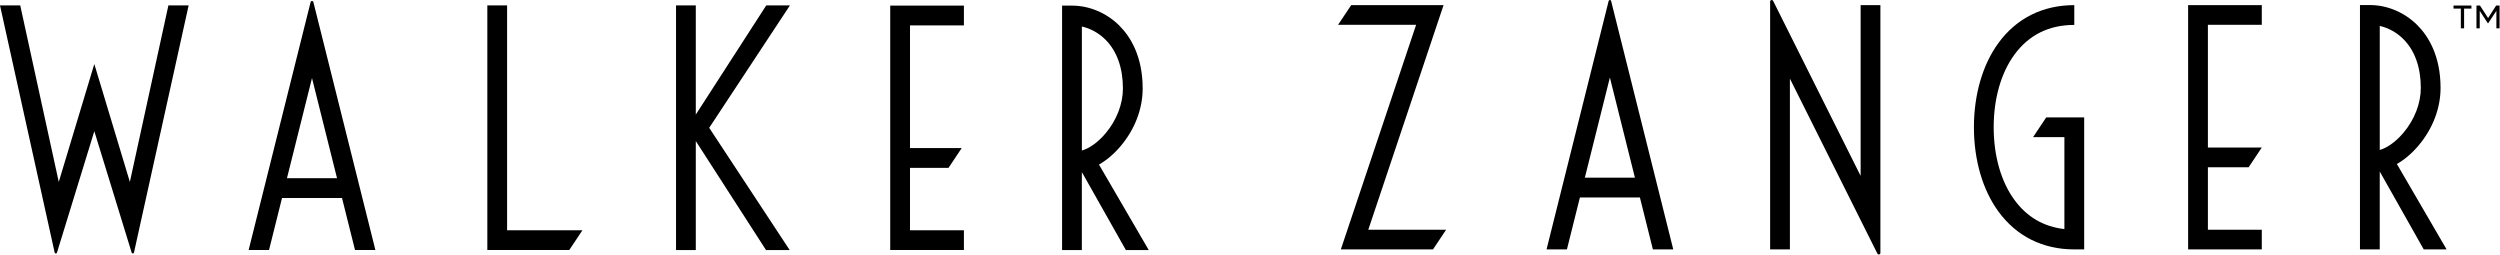
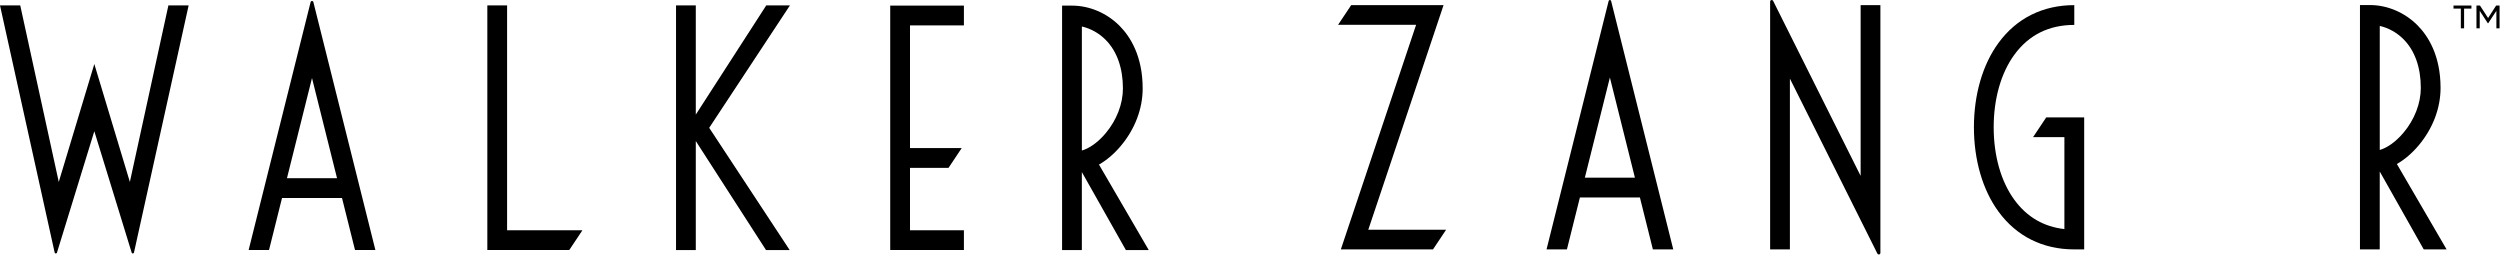
<svg xmlns="http://www.w3.org/2000/svg" id="Layer_1" viewBox="0 0 1217.96 123.99">
  <g>
    <g>
      <path d="M535.42,80.17c3.7-2.1,7.36-5.2,10.63-9.09,6.86-8.17,10.64-18.09,10.64-27.95,0-15.9-6.12-25.38-11.25-30.54-6.23-6.26-14.69-9.85-23.19-9.85h-4.82V121.82h9.63v-37.99l21.45,37.99h11.14l-24.25-41.65Zm-8.34-67.26c4.26,.98,8.31,3.22,11.55,6.47,5.52,5.55,8.44,13.76,8.44,23.74,0,7.49-3.06,15.42-8.39,21.76-4.08,4.86-8.41,7.57-11.61,8.45V12.91Z" />
      <polygon points="373.3 2.64 338.98 55.83 338.98 2.64 329.35 2.64 329.35 121.82 338.98 121.82 338.98 68.72 373.19 121.82 384.72 121.82 345.51 62.27 384.84 2.64 373.3 2.64" />
      <path d="M63.27,88.64L45.95,31.19l-17.32,57.45L9.86,2.64H0L26.63,123.05c.06,.27,.29,.45,.57,.45,.25,0,.48-.17,.55-.41l18.2-59.16,18.2,59.16c.07,.24,.3,.41,.55,.41,.27,0,.51-.19,.57-.45L91.9,2.64h-9.86l-18.77,85.99Z" />
      <path d="M152,.48c-.32,0-.59,.22-.67,.52l-30.2,120.81h9.93l6.34-25.36h29.22l6.34,25.36h9.93L152.67,1.01c-.08-.31-.35-.52-.67-.52Zm-12.2,86.35l12.2-48.8,12.2,48.8h-24.4Z" />
      <polygon points="247.05 2.64 237.42 2.64 237.42 121.8 277.34 121.8 283.66 112.32 283.66 112.17 247.05 112.17 247.05 2.64" />
      <polygon points="433.7 121.8 469.6 121.8 469.6 112.17 443.34 112.17 443.34 81.77 462.11 81.77 468.53 72.14 443.34 72.14 443.34 12.36 469.6 12.36 469.6 2.73 433.7 2.73 433.7 121.8" />
    </g>
    <g>
      <path d="M1167.73,79.89c3.7-2.1,7.36-5.2,10.63-9.09,6.86-8.17,10.64-18.09,10.64-27.95,0-15.9-6.12-25.38-11.25-30.54-6.23-6.26-14.69-9.85-23.19-9.85h-4.82V121.5h9.63v-37.95l21.43,37.95h11.14l-24.23-41.61Zm-8.34-67.26c4.26,.98,8.31,3.22,11.55,6.47,5.52,5.55,8.44,13.76,8.44,23.74,0,7.49-3.06,15.42-8.39,21.76-4.08,4.86-8.41,7.57-11.61,8.45V12.63Z" />
      <path d="M784.31,0c-.29,0-.53,.19-.6,.47l-30.26,121.03h9.93l6.33-25.31h29.22l6.33,25.31h9.93L784.91,.47c-.07-.28-.32-.47-.6-.47Zm-12.2,86.57l12.2-48.8,12.2,48.8h-24.4Z" />
      <path d="M906.47,85.68L863.84,.42c-.13-.26-.4-.42-.69-.42-.42,0-.77,.34-.77,.77V121.5h9.63V38.31l42.63,85.25c.13,.26,.4,.42,.69,.42,.42,0,.77-.34,.77-.77V2.49h-9.63V85.68Z" />
      <path d="M990.47,66.81h15.27v44.79c-10.09-1.13-18.27-5.9-24.36-14.23-6.51-8.9-10.09-21.46-10.09-35.37s3.58-26.48,10.09-35.37c7.03-9.62,16.85-14.49,29.18-14.49V2.5c-15.35,0-28.13,6.38-36.95,18.44-7.71,10.54-11.95,25.12-11.95,41.06s4.24,30.52,11.95,41.06c8.82,12.06,21.6,18.44,36.95,18.44h4.82V57.18h-18.48l-6.42,9.63Z" />
      <polygon points="703.28 2.49 658.29 2.49 651.89 12.08 689.91 12.08 653.24 121.5 698.14 121.5 704.53 111.91 666.61 111.91 703.28 2.49" />
-       <polygon points="1066.02 121.5 1101.91 121.5 1101.91 111.91 1075.65 111.91 1075.65 81.5 1095.49 81.5 1101.91 71.87 1075.65 71.87 1075.65 12.08 1101.91 12.08 1101.91 2.49 1066.02 2.49 1066.02 121.5" />
    </g>
  </g>
  <path d="M1200.47,13.79h-1.59V4.19h-3.57v-1.51h8.73v1.51h-3.57V13.79Zm11.76-2.49h-.22l-3.93-6.02V13.79h-1.59V2.68h1.7l3.97,6.1,3.93-6.1h1.66V13.79h-1.55V5.28l-3.97,6.02Z" />
</svg>